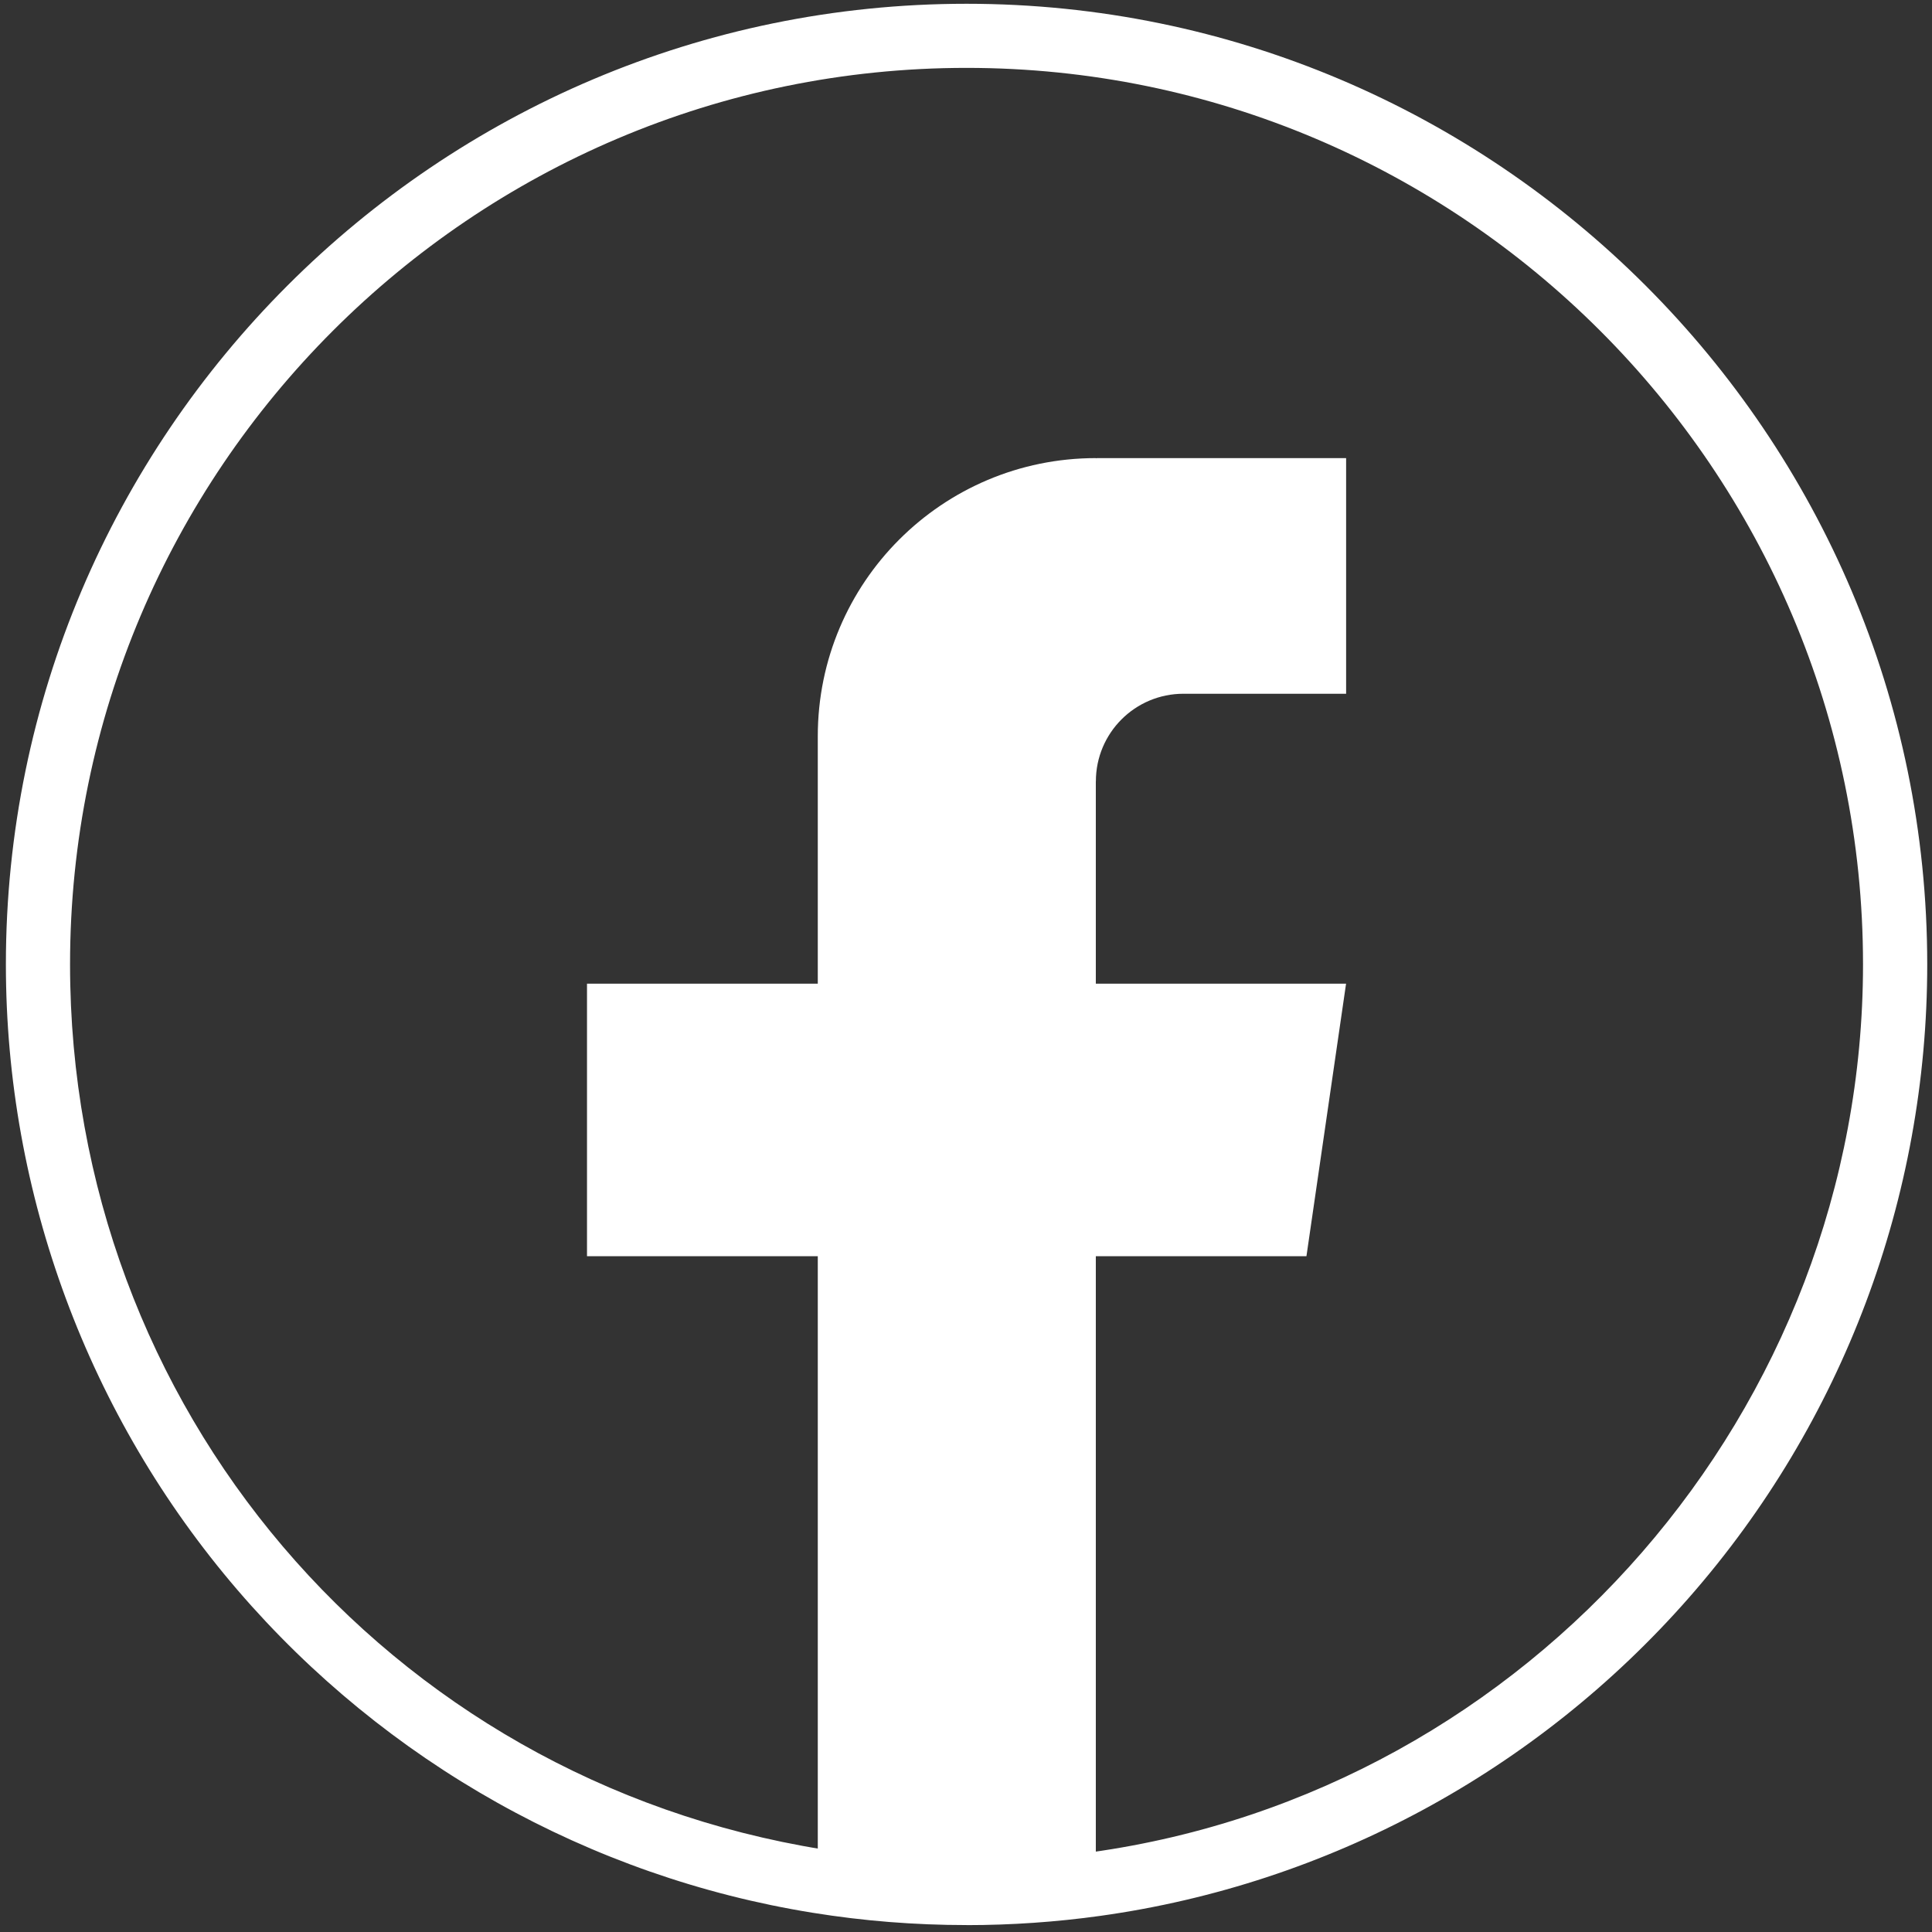
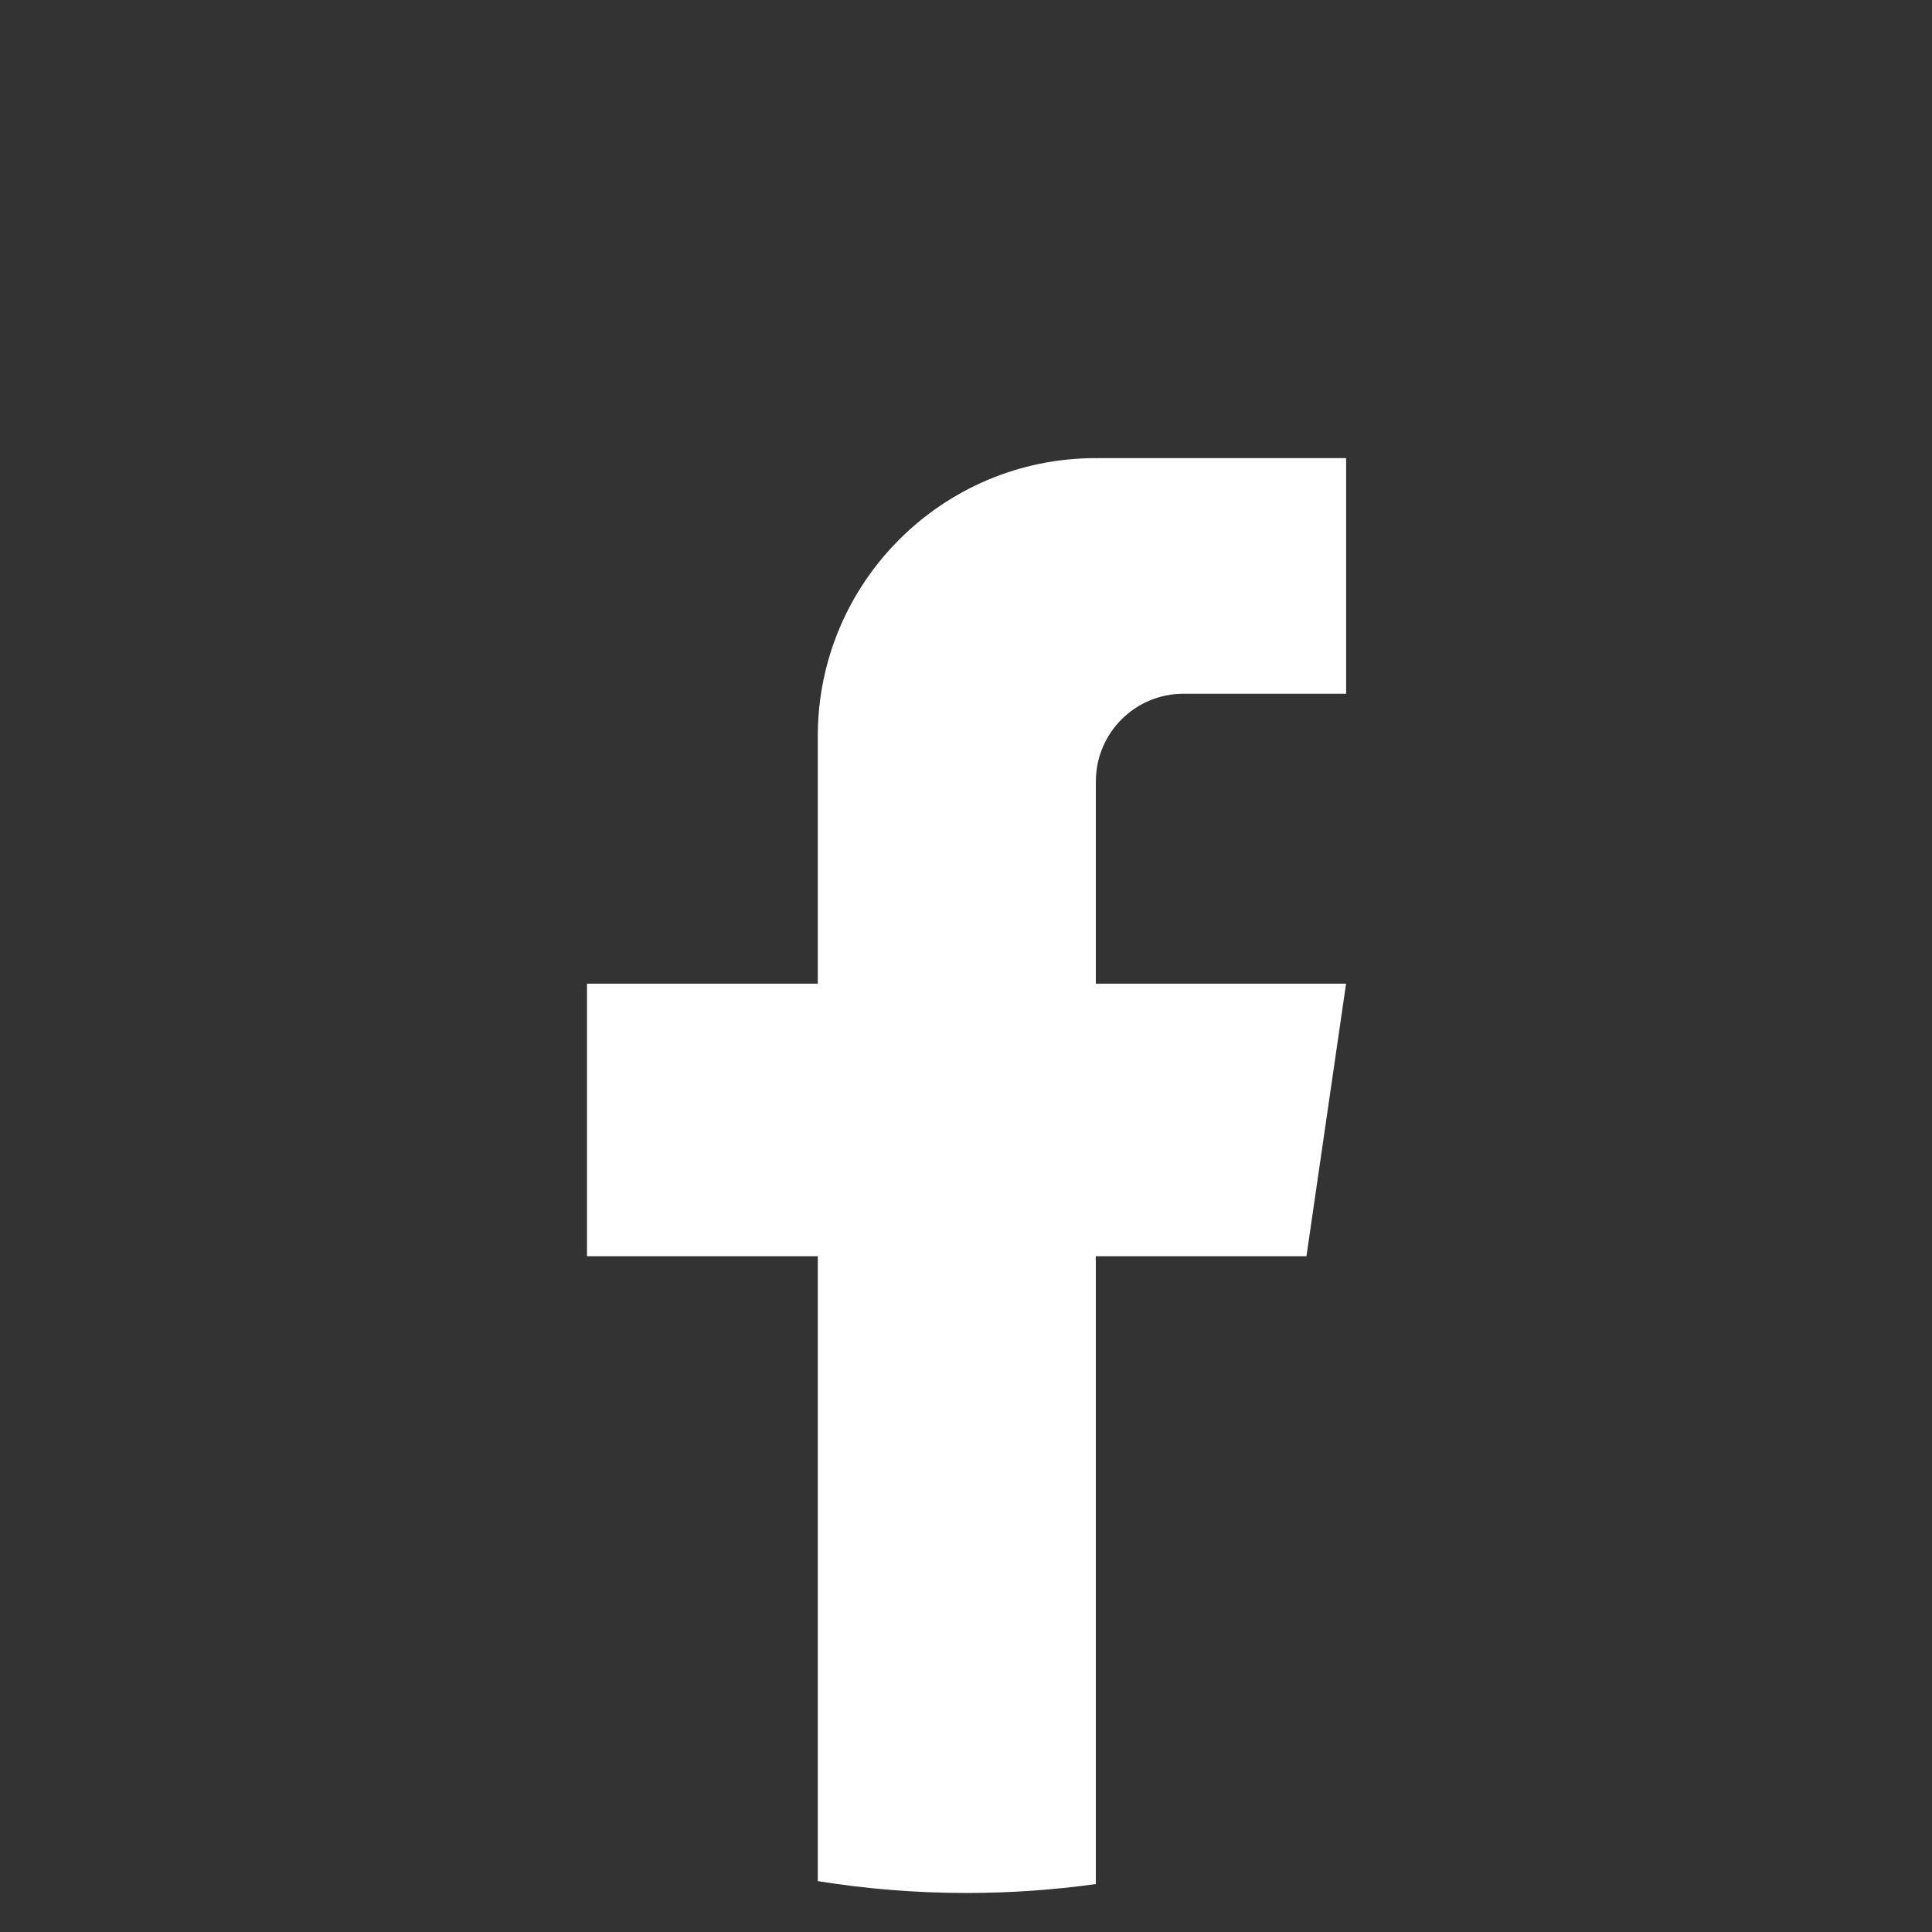
<svg xmlns="http://www.w3.org/2000/svg" width="275" height="275" viewBox="0 0 275 275" fill="none">
  <rect x="0" y="0" width="275" height="275" fill="#333333" stroke="none" />
-   <path d="M137.576 274.013C130.232 274.013 122.857 273.427 115.672 272.262C83.957 267.155 54.891 250.853 33.839 226.361C12.559 201.603 0.838 169.964 0.838 137.275C0.838 61.873 62.182 0.537 137.576 0.537C212.97 0.537 274.322 61.881 274.322 137.275C274.322 170.474 262.281 202.485 240.407 227.411C218.747 252.109 188.988 268.191 156.611 272.704C150.347 273.579 143.939 274.021 137.576 274.021V274.013ZM137.576 9.662C67.213 9.662 9.971 66.904 9.971 137.267C9.971 200.263 55.036 253.25 117.126 263.243C129.646 265.26 142.752 265.405 155.348 263.647C217.963 254.925 265.181 200.59 265.181 137.267C265.181 66.904 207.939 9.662 137.569 9.662H137.576Z" fill="white" />
  <path d="M155.979 111.223V140.015H191.599L185.959 178.808H155.979V268.175C149.967 269.013 143.817 269.446 137.576 269.446C130.369 269.446 123.298 268.868 116.403 267.757V178.808H83.554V140.015H116.403V104.791C116.403 82.933 134.121 65.207 155.987 65.207V65.23C156.048 65.23 156.109 65.207 156.17 65.207H191.606V98.748H168.454C161.566 98.748 155.987 104.327 155.987 111.215L155.979 111.223Z" fill="white" />
</svg>